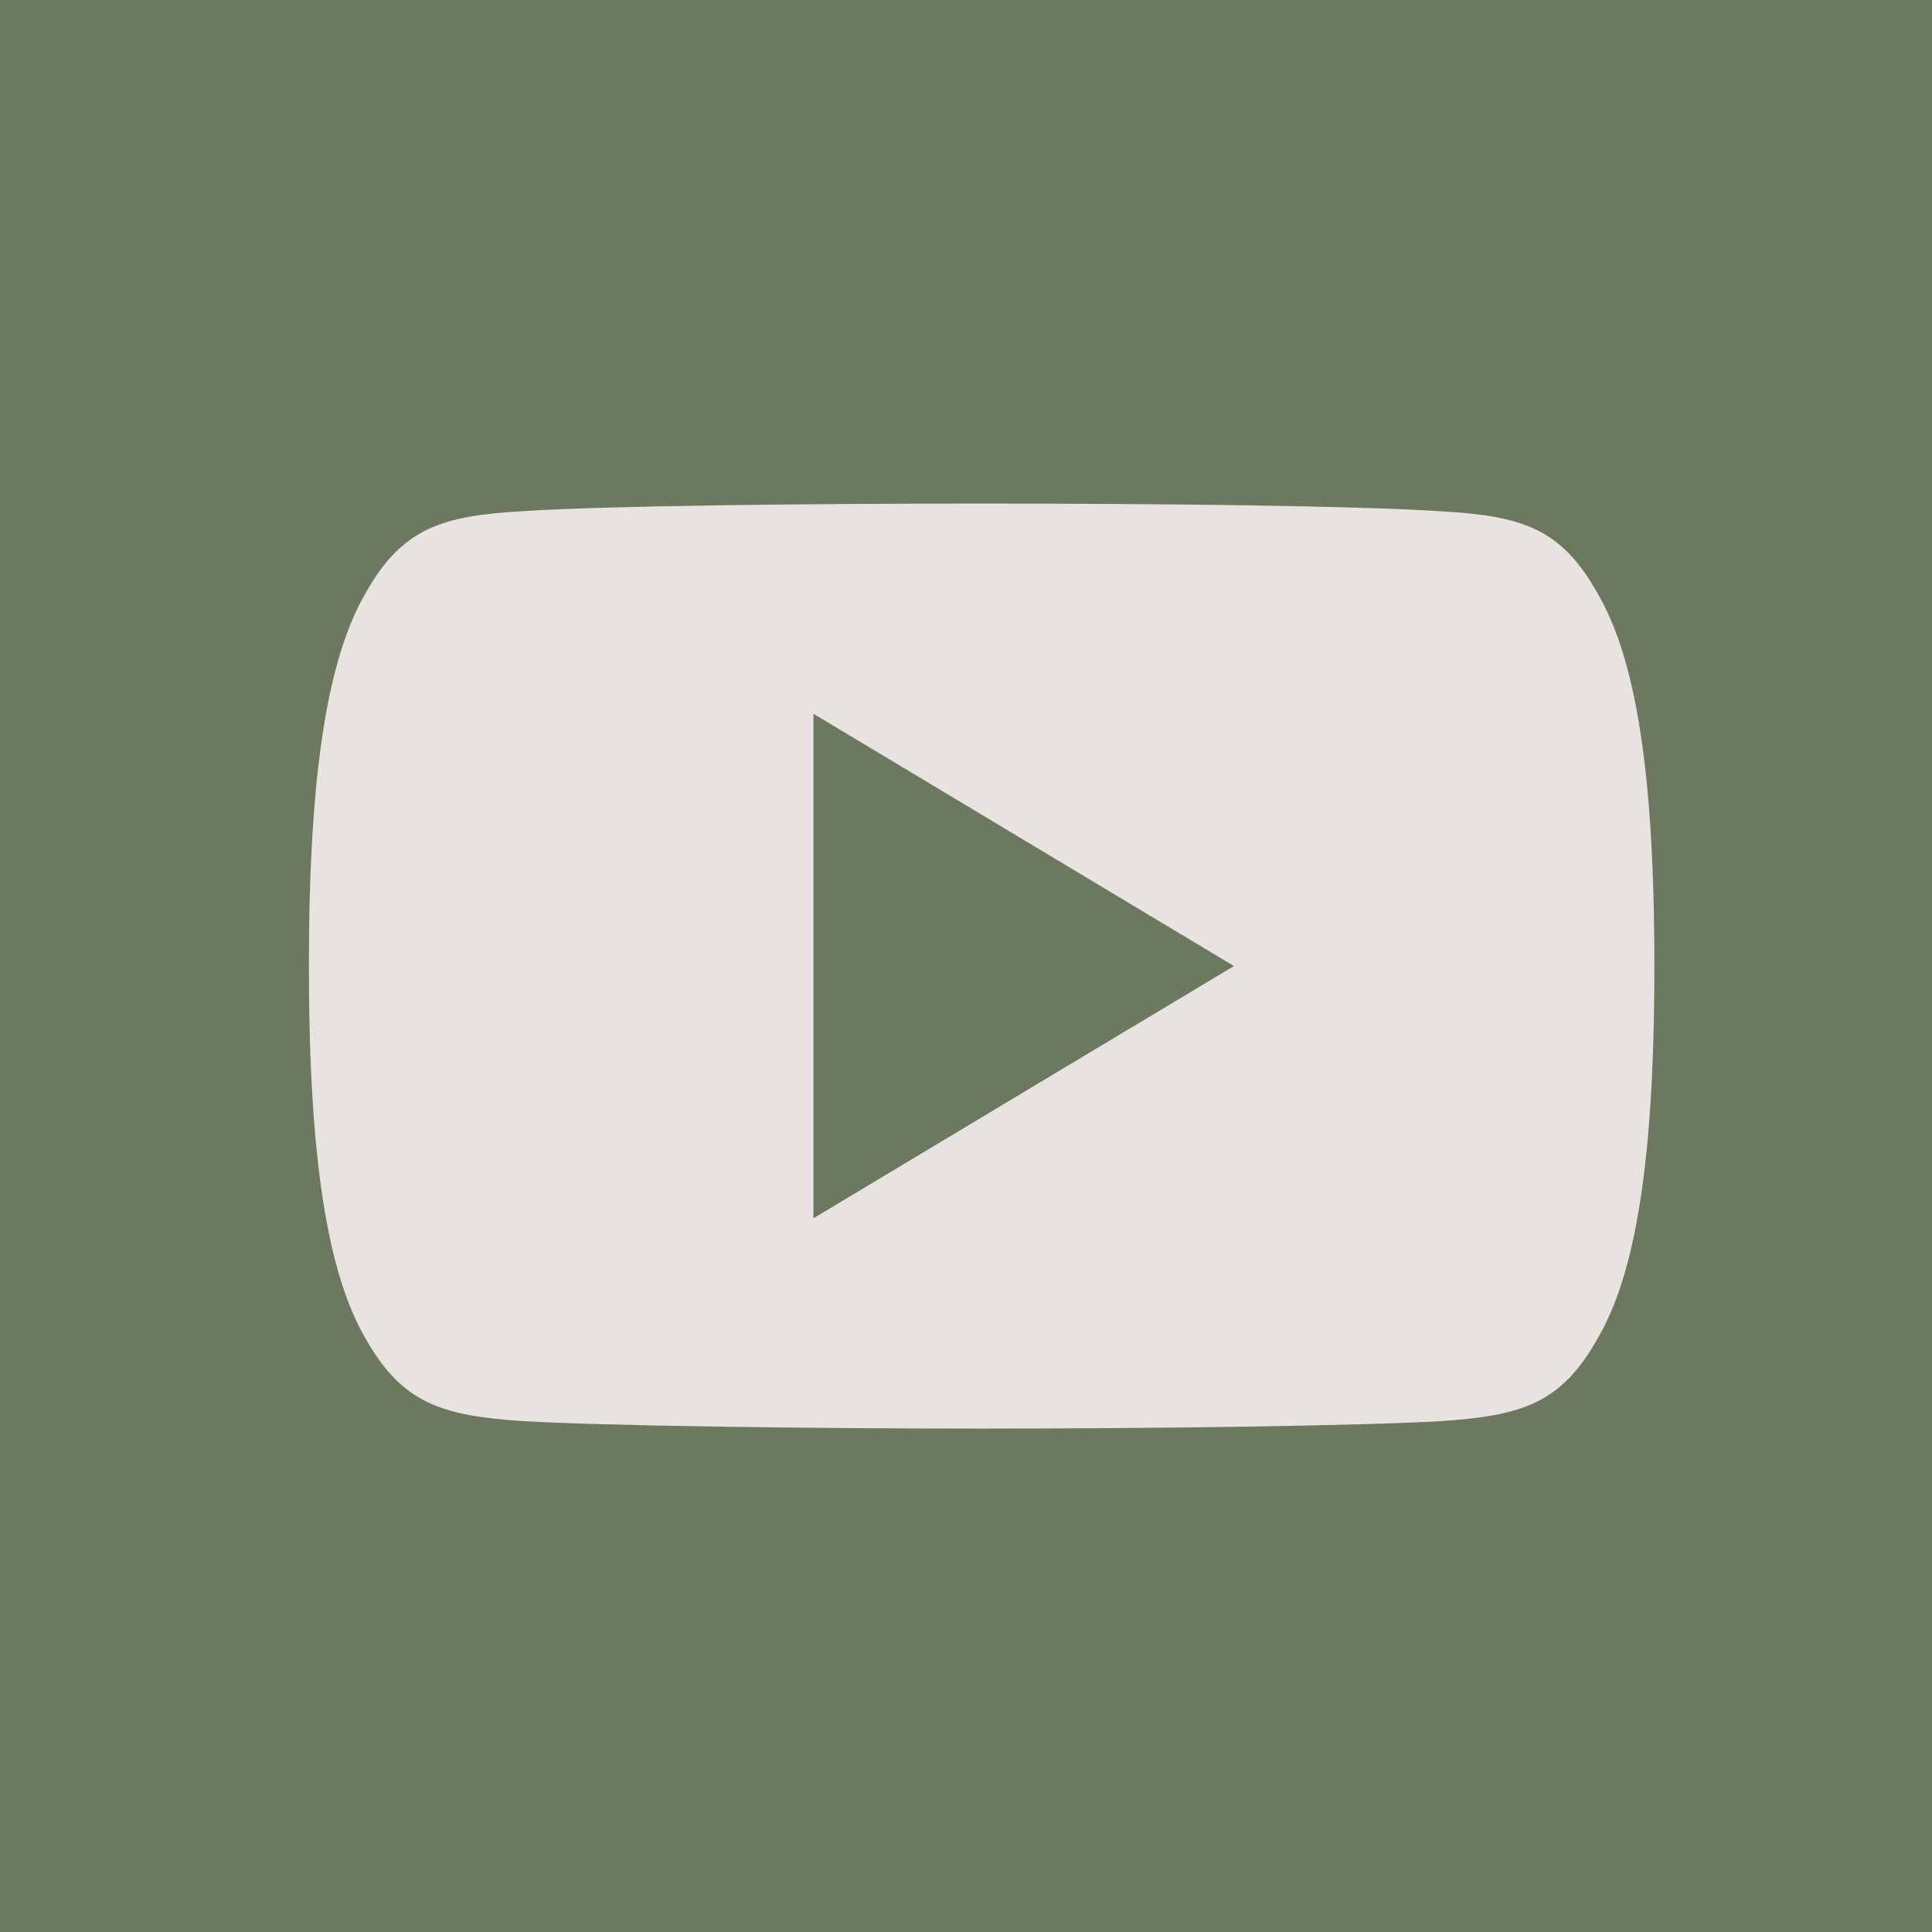
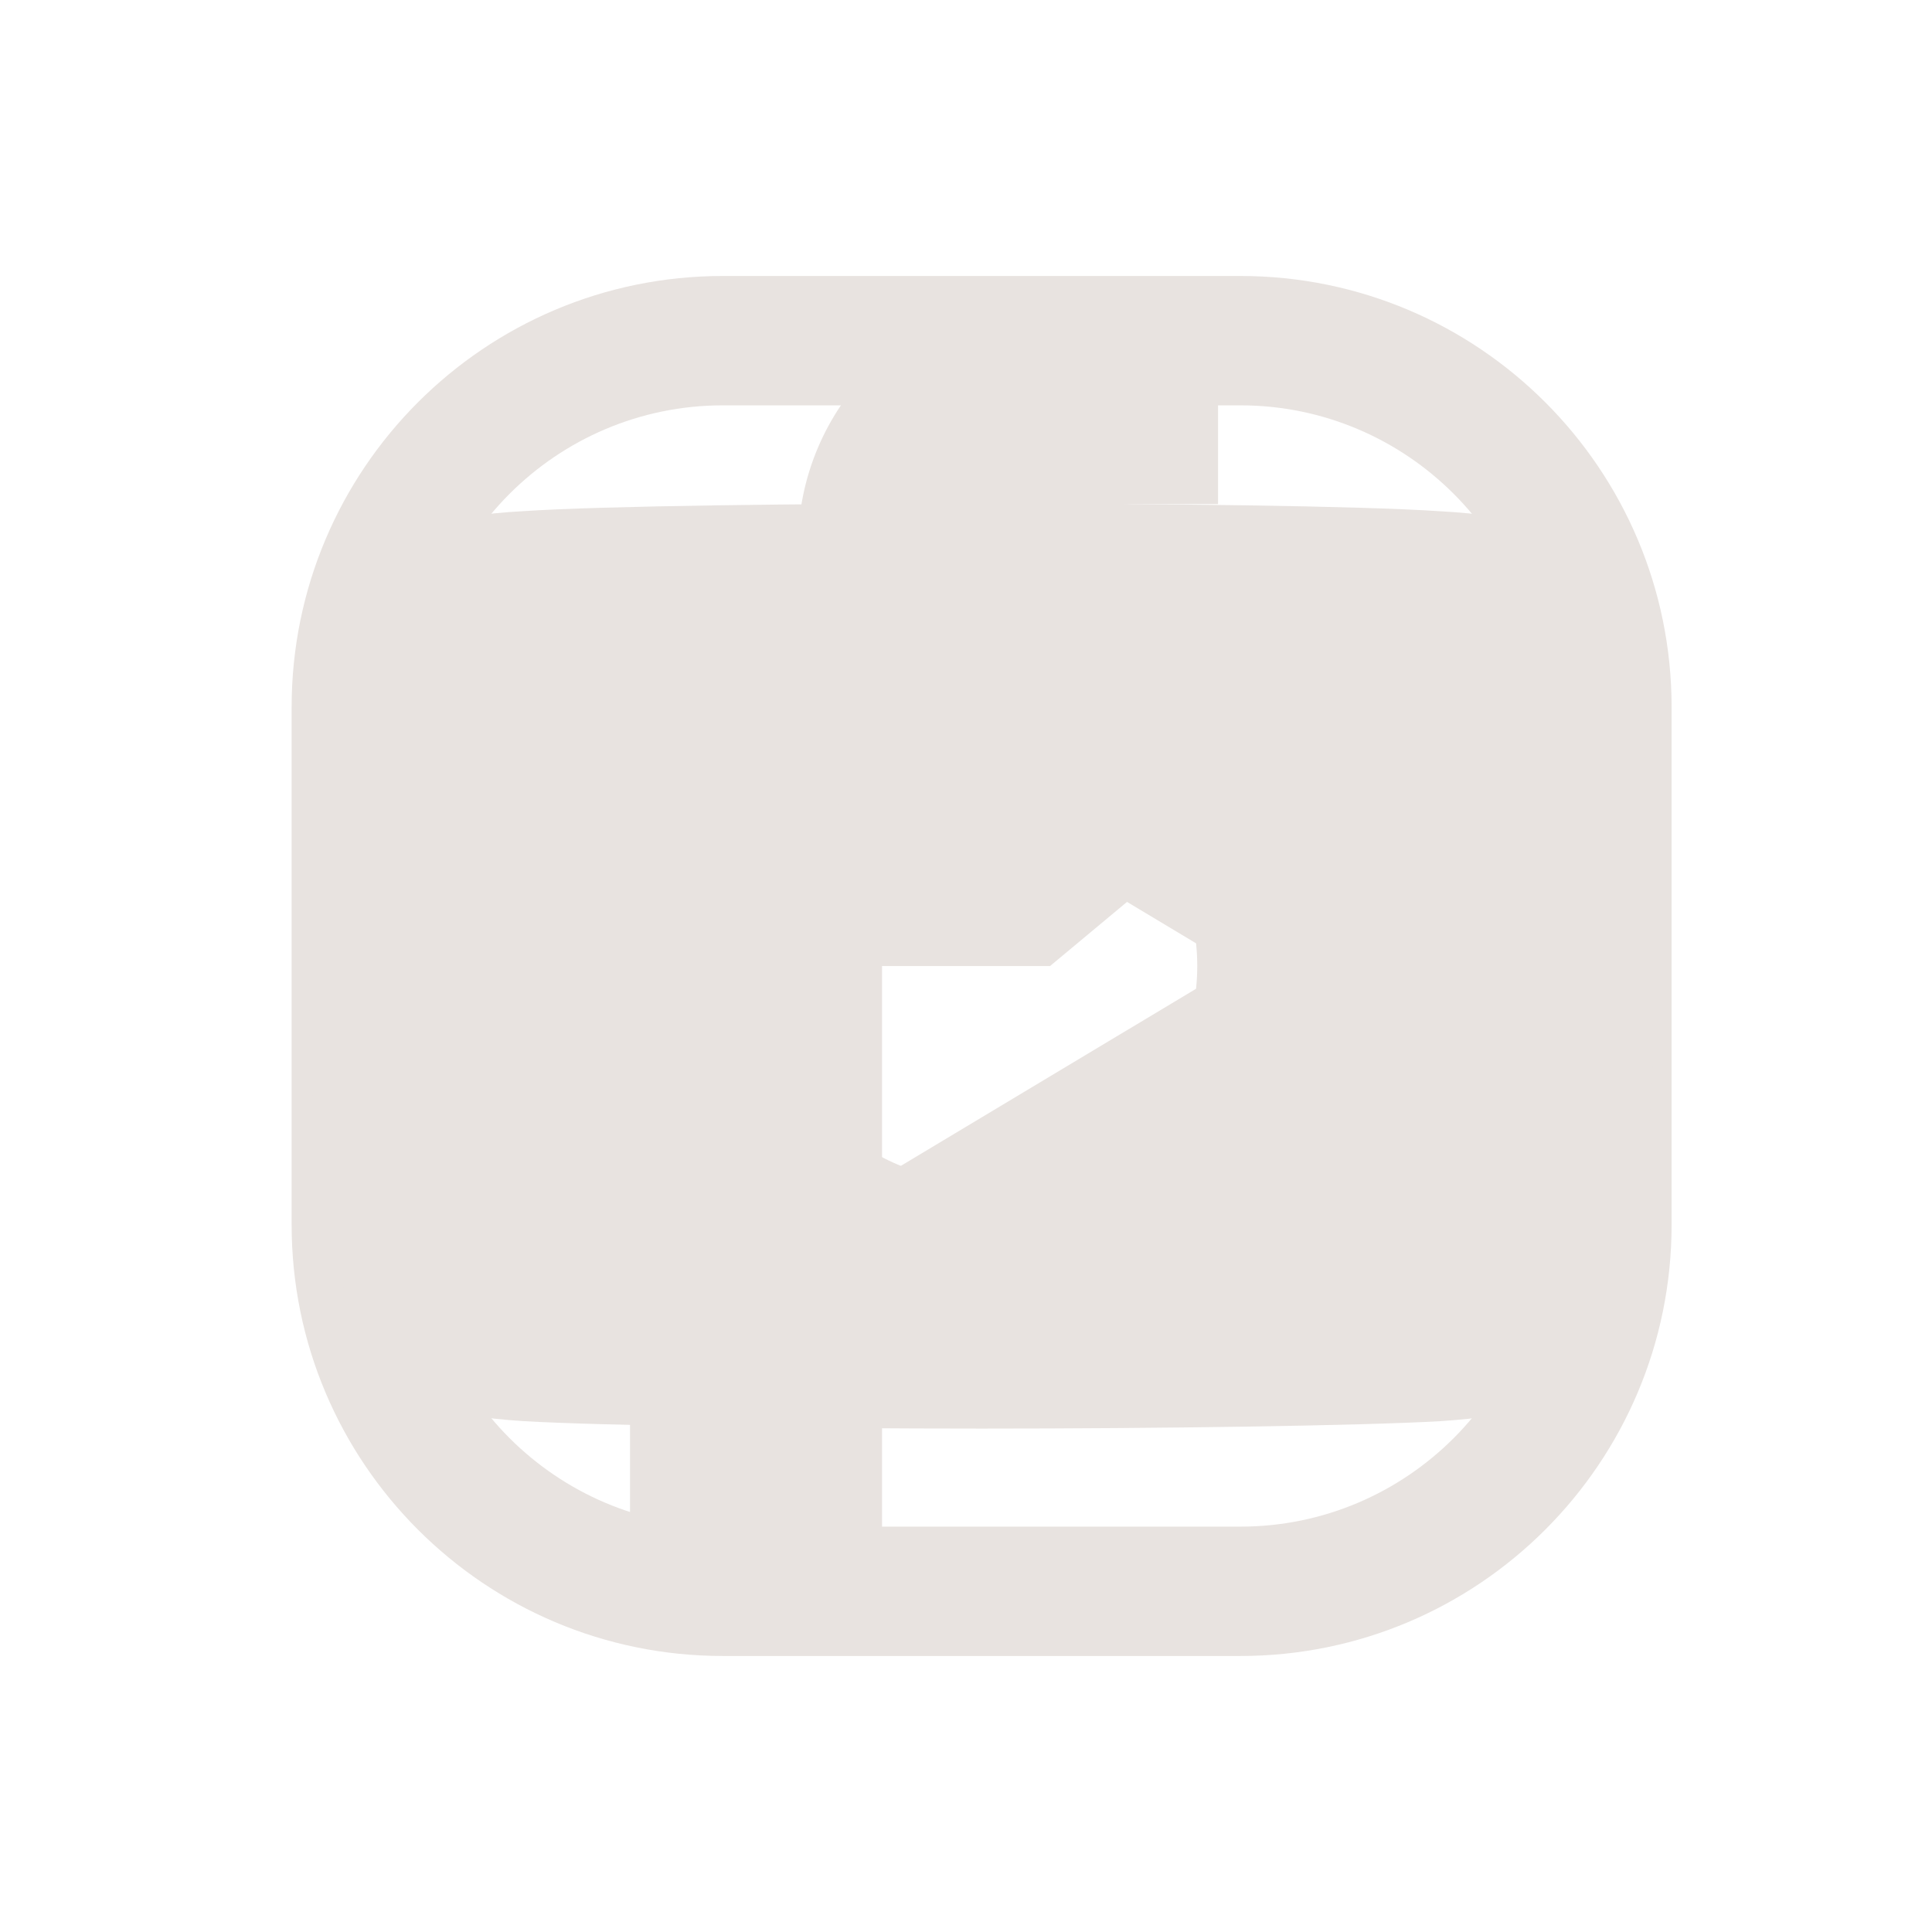
<svg xmlns="http://www.w3.org/2000/svg" version="1.1" id="图层_1" x="0px" y="0px" width="63.473px" height="63.475px" viewBox="0 0 63.473 63.475" enable-background="new 0 0 63.473 63.475" xml:space="preserve">
-   <rect fill="#6D795F" width="63.473" height="63.475" />
-   <path fill="#E8E3E0" d="M42.776,24.839h-8.279v-5.52c0-1.523,1.236-2.759,2.76-2.759h2.76v-6.9h-5.52c-4.573,0-8.28,3.707-8.28,8.28  v6.899h-5.519v6.899h5.519v22.079h8.28V31.738h5.52L42.776,24.839z" />
-   <rect x="0.513" fill="#6D795F" width="63.474" height="63.474" />
+   <path fill="#E8E3E0" d="M42.776,24.839h-8.279v-5.52c0-1.523,1.236-2.759,2.76-2.759h2.76v-6.9h-5.52c-4.573,0-8.28,3.707-8.28,8.28  v6.899h-5.519v6.899v22.079h8.28V31.738h5.52L42.776,24.839z" />
  <path fill="#E8E3E0" d="M50.668,40.236c0,5.47-4.448,9.919-9.918,9.919H23.749c-5.469,0-9.917-4.449-9.917-9.919V23.235  c0-5.469,4.448-9.918,9.917-9.918H40.75c5.47,0,9.918,4.449,9.918,9.918V40.236z M40.75,9.067H23.749  c-7.824,0-14.168,6.345-14.168,14.168v17.001c0,7.824,6.344,14.169,14.168,14.169H40.75c7.824,0,14.168-6.345,14.168-14.169V23.235  C54.918,15.412,48.575,9.067,40.75,9.067" />
  <path fill="#E8E3E0" d="M32.25,38.82c-3.905,0-7.084-3.18-7.084-7.084c0-3.908,3.179-7.085,7.084-7.085s7.084,3.177,7.084,7.085  C39.334,35.641,36.155,38.82,32.25,38.82 M32.25,20.401c-6.259,0-11.334,5.075-11.334,11.335c0,6.259,5.075,11.334,11.334,11.334  c6.258,0,11.334-5.075,11.334-11.334C43.584,25.476,38.508,20.401,32.25,20.401" />
  <path fill="#E8E3E0" d="M44.434,18.041c0.834,0,1.511,0.676,1.511,1.51c0,0.835-0.677,1.511-1.511,1.511s-1.51-0.676-1.51-1.511  C42.924,18.717,43.6,18.041,44.434,18.041" />
-   <rect x="0.513" fill="#6D795F" width="63.474" height="63.475" />
  <path fill="#E8E3E0" d="M26.725,40.025V23.45l13.814,8.288L26.725,40.025z M52.473,19.471c-1.199-2.133-2.5-2.525-5.149-2.674  c-2.646-0.18-9.302-0.254-15.068-0.254c-5.777,0-12.435,0.074-15.079,0.251c-2.644,0.152-3.949,0.541-5.159,2.677  c-1.234,2.13-1.87,5.799-1.87,12.259v0.008v0.008v0.006c0,6.431,0.636,10.127,1.87,12.237c1.21,2.133,2.512,2.52,5.156,2.699  c2.647,0.154,9.305,0.246,15.082,0.246c5.767,0,12.423-0.092,15.071-0.244c2.648-0.178,3.951-0.566,5.15-2.699  c1.246-2.107,1.875-5.805,1.875-12.236v-0.014v-0.009C54.352,25.27,53.723,21.601,52.473,19.471" />
</svg>